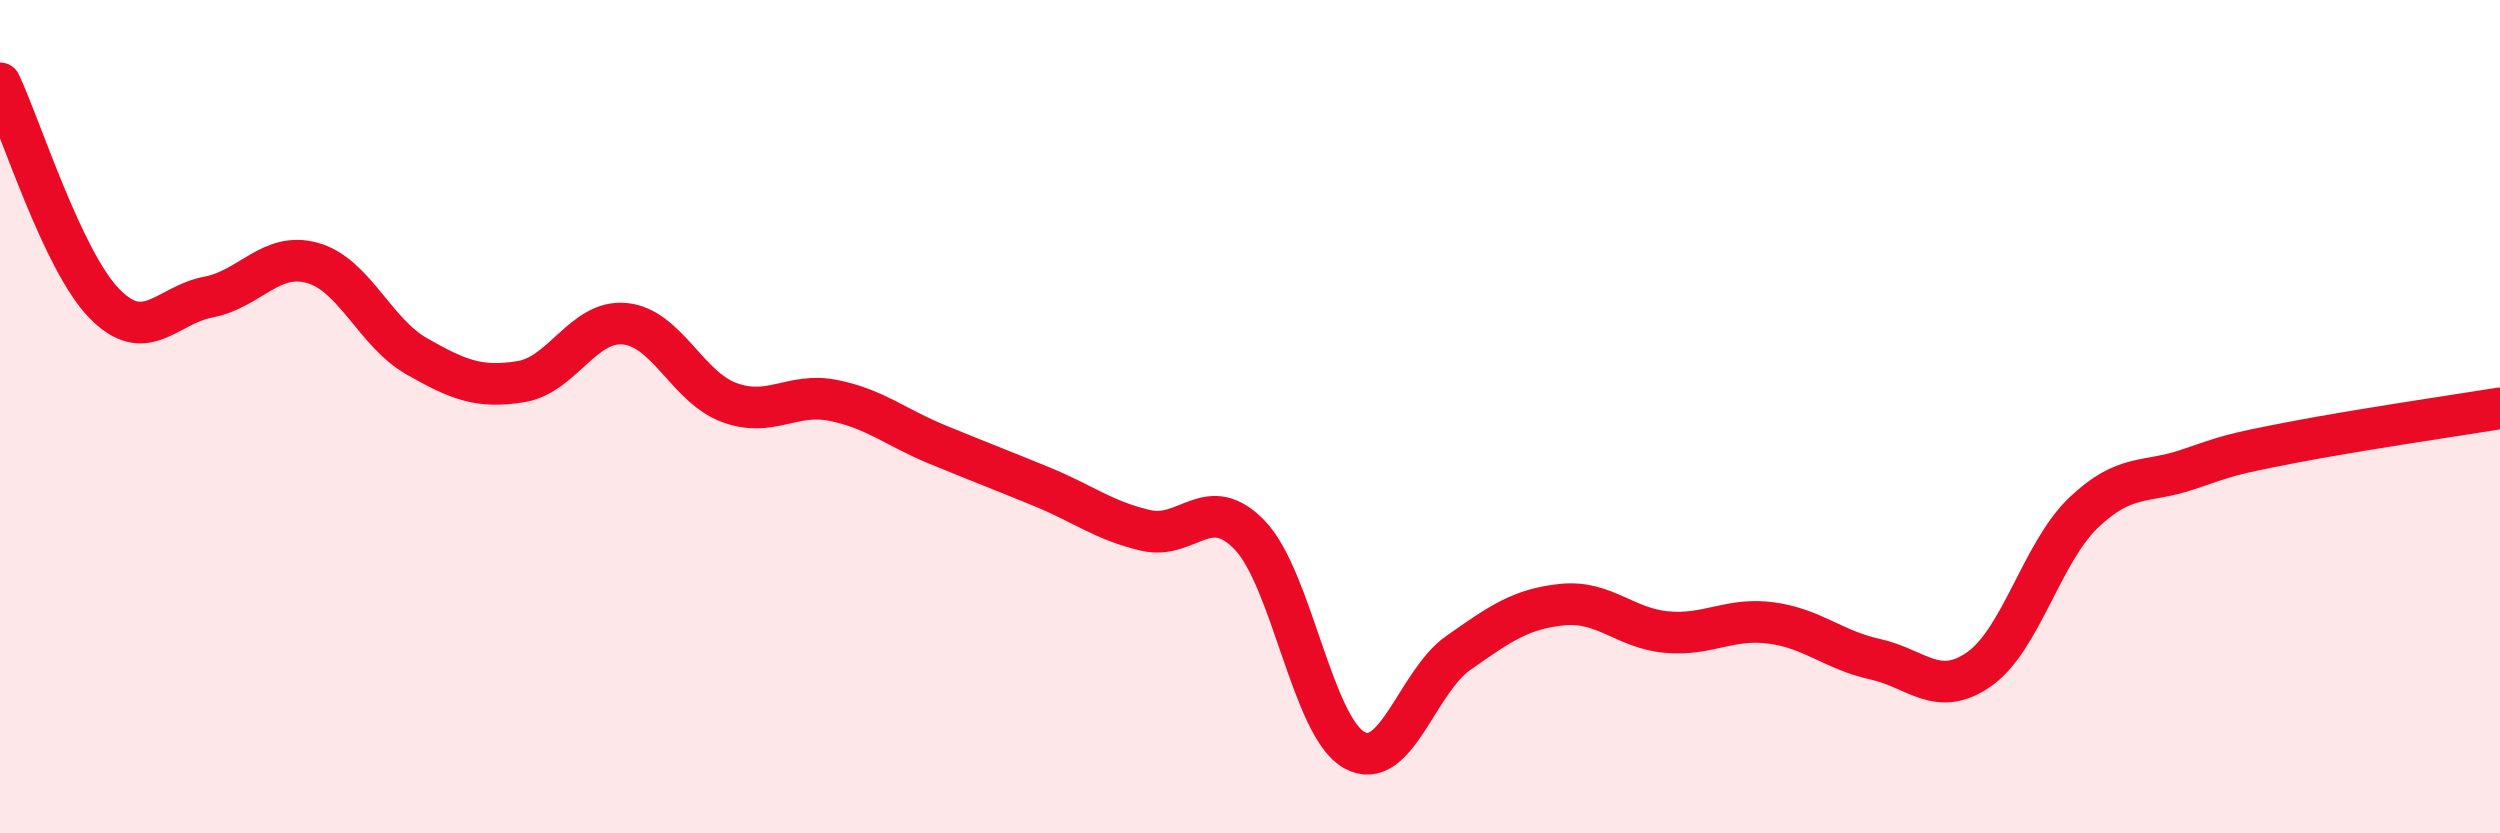
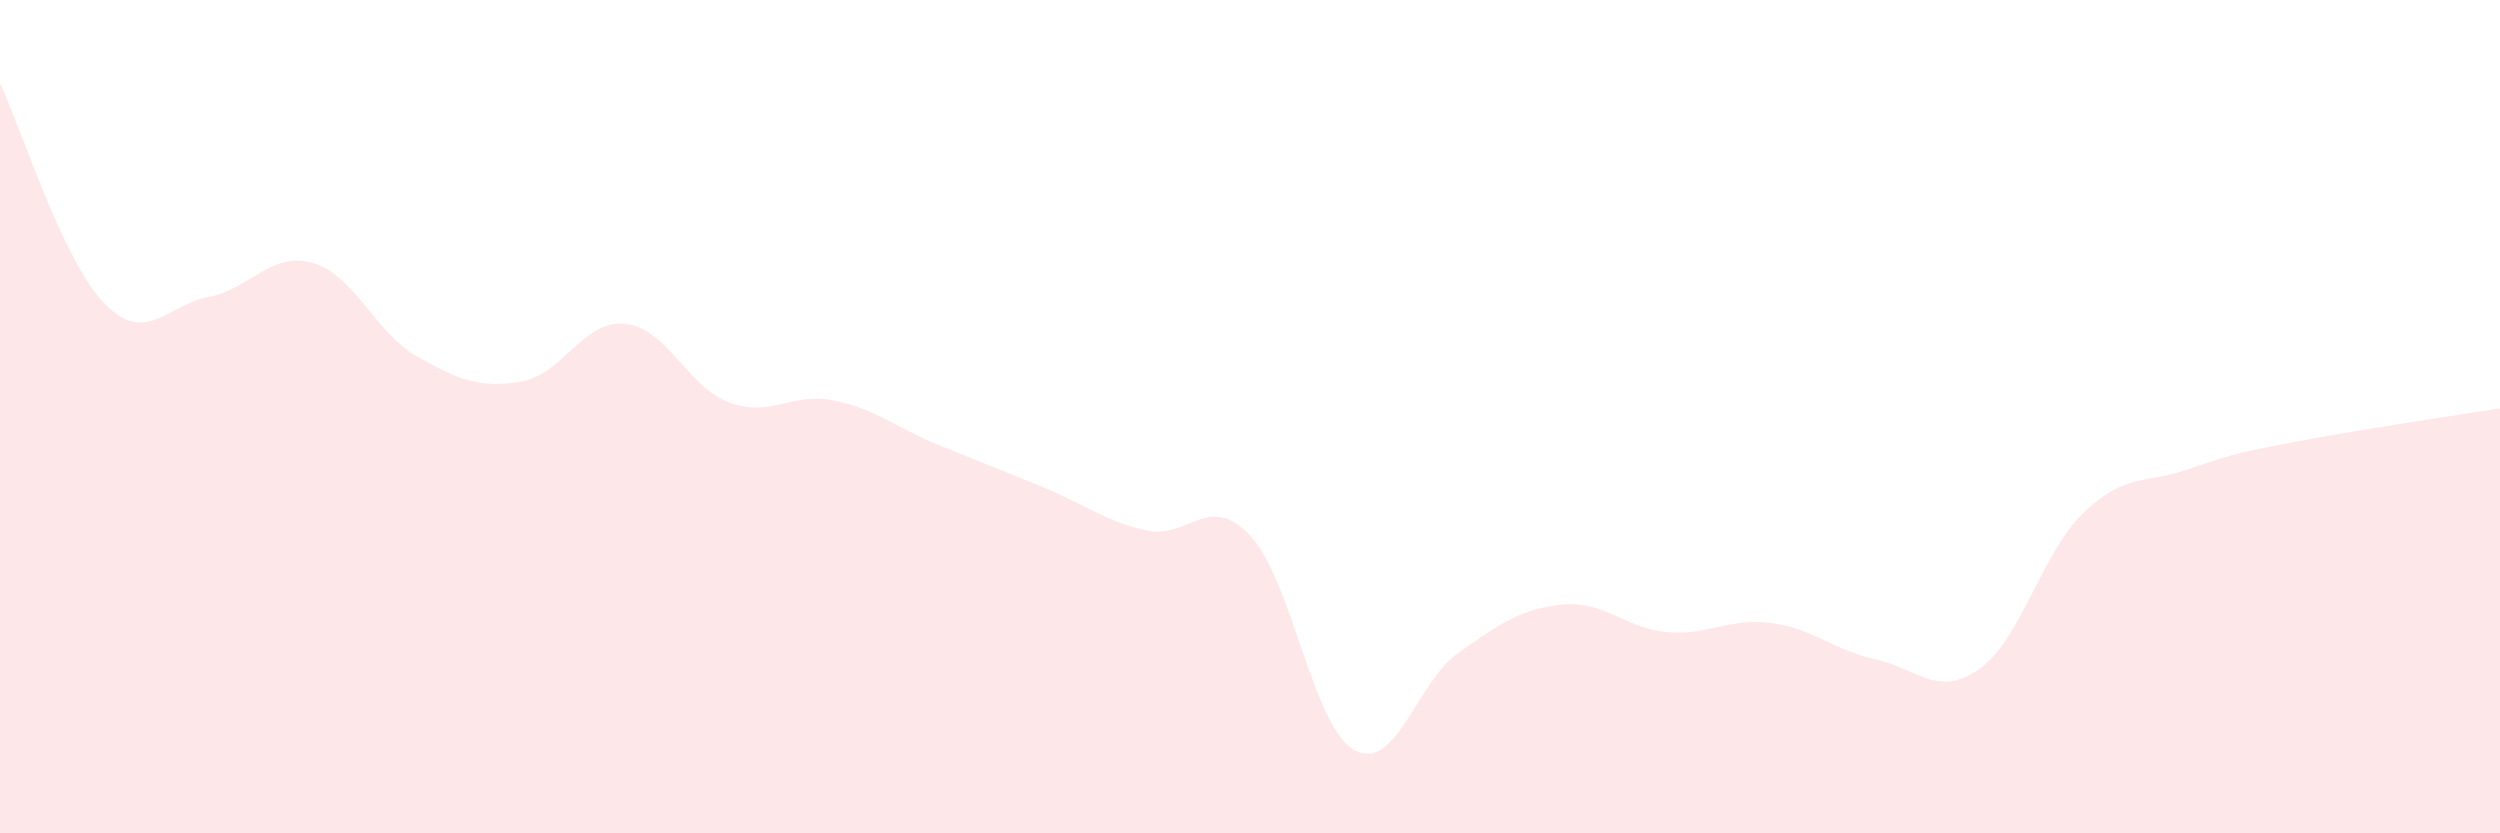
<svg xmlns="http://www.w3.org/2000/svg" width="60" height="20" viewBox="0 0 60 20">
  <path d="M 0,2 C 0.5,3.06 1.5,6.25 2.5,7.28 C 3.5,8.31 4,7.32 5,7.13 C 6,6.94 6.5,6.03 7.5,6.31 C 8.5,6.59 9,7.98 10,8.55 C 11,9.12 11.5,9.32 12.5,9.16 C 13.5,9 14,7.67 15,7.77 C 16,7.87 16.5,9.29 17.5,9.66 C 18.5,10.03 19,9.41 20,9.61 C 21,9.81 21.5,10.26 22.5,10.67 C 23.5,11.08 24,11.27 25,11.68 C 26,12.09 26.5,12.5 27.5,12.73 C 28.5,12.96 29,11.8 30,12.85 C 31,13.9 31.5,17.44 32.5,18 C 33.5,18.56 34,16.37 35,15.67 C 36,14.97 36.5,14.61 37.5,14.51 C 38.5,14.41 39,15.08 40,15.17 C 41,15.26 41.5,14.82 42.5,14.95 C 43.5,15.08 44,15.6 45,15.82 C 46,16.04 46.5,16.76 47.5,16.06 C 48.5,15.36 49,13.27 50,12.31 C 51,11.35 51.5,11.61 52.5,11.27 C 53.5,10.93 53.5,10.91 55,10.62 C 56.5,10.33 59,9.96 60,9.8L60 20L0 20Z" fill="#EB0A25" opacity="0.1" stroke-linecap="round" stroke-linejoin="round" />
-   <path d="M 0,2 C 0.5,3.06 1.5,6.25 2.5,7.28 C 3.5,8.31 4,7.32 5,7.13 C 6,6.94 6.5,6.03 7.5,6.31 C 8.5,6.59 9,7.98 10,8.55 C 11,9.12 11.5,9.32 12.5,9.16 C 13.5,9 14,7.67 15,7.77 C 16,7.87 16.5,9.29 17.5,9.66 C 18.5,10.03 19,9.41 20,9.61 C 21,9.81 21.5,10.26 22.5,10.67 C 23.5,11.08 24,11.27 25,11.68 C 26,12.09 26.5,12.5 27.5,12.73 C 28.5,12.96 29,11.8 30,12.85 C 31,13.9 31.5,17.44 32.5,18 C 33.5,18.56 34,16.37 35,15.67 C 36,14.97 36.5,14.61 37.5,14.51 C 38.5,14.41 39,15.08 40,15.17 C 41,15.26 41.5,14.82 42.5,14.95 C 43.5,15.08 44,15.6 45,15.82 C 46,16.04 46.5,16.76 47.5,16.06 C 48.5,15.36 49,13.27 50,12.31 C 51,11.35 51.5,11.61 52.5,11.27 C 53.5,10.93 53.5,10.91 55,10.62 C 56.5,10.33 59,9.96 60,9.8" stroke="#EB0A25" stroke-width="1" fill="none" stroke-linecap="round" stroke-linejoin="round" />
</svg>